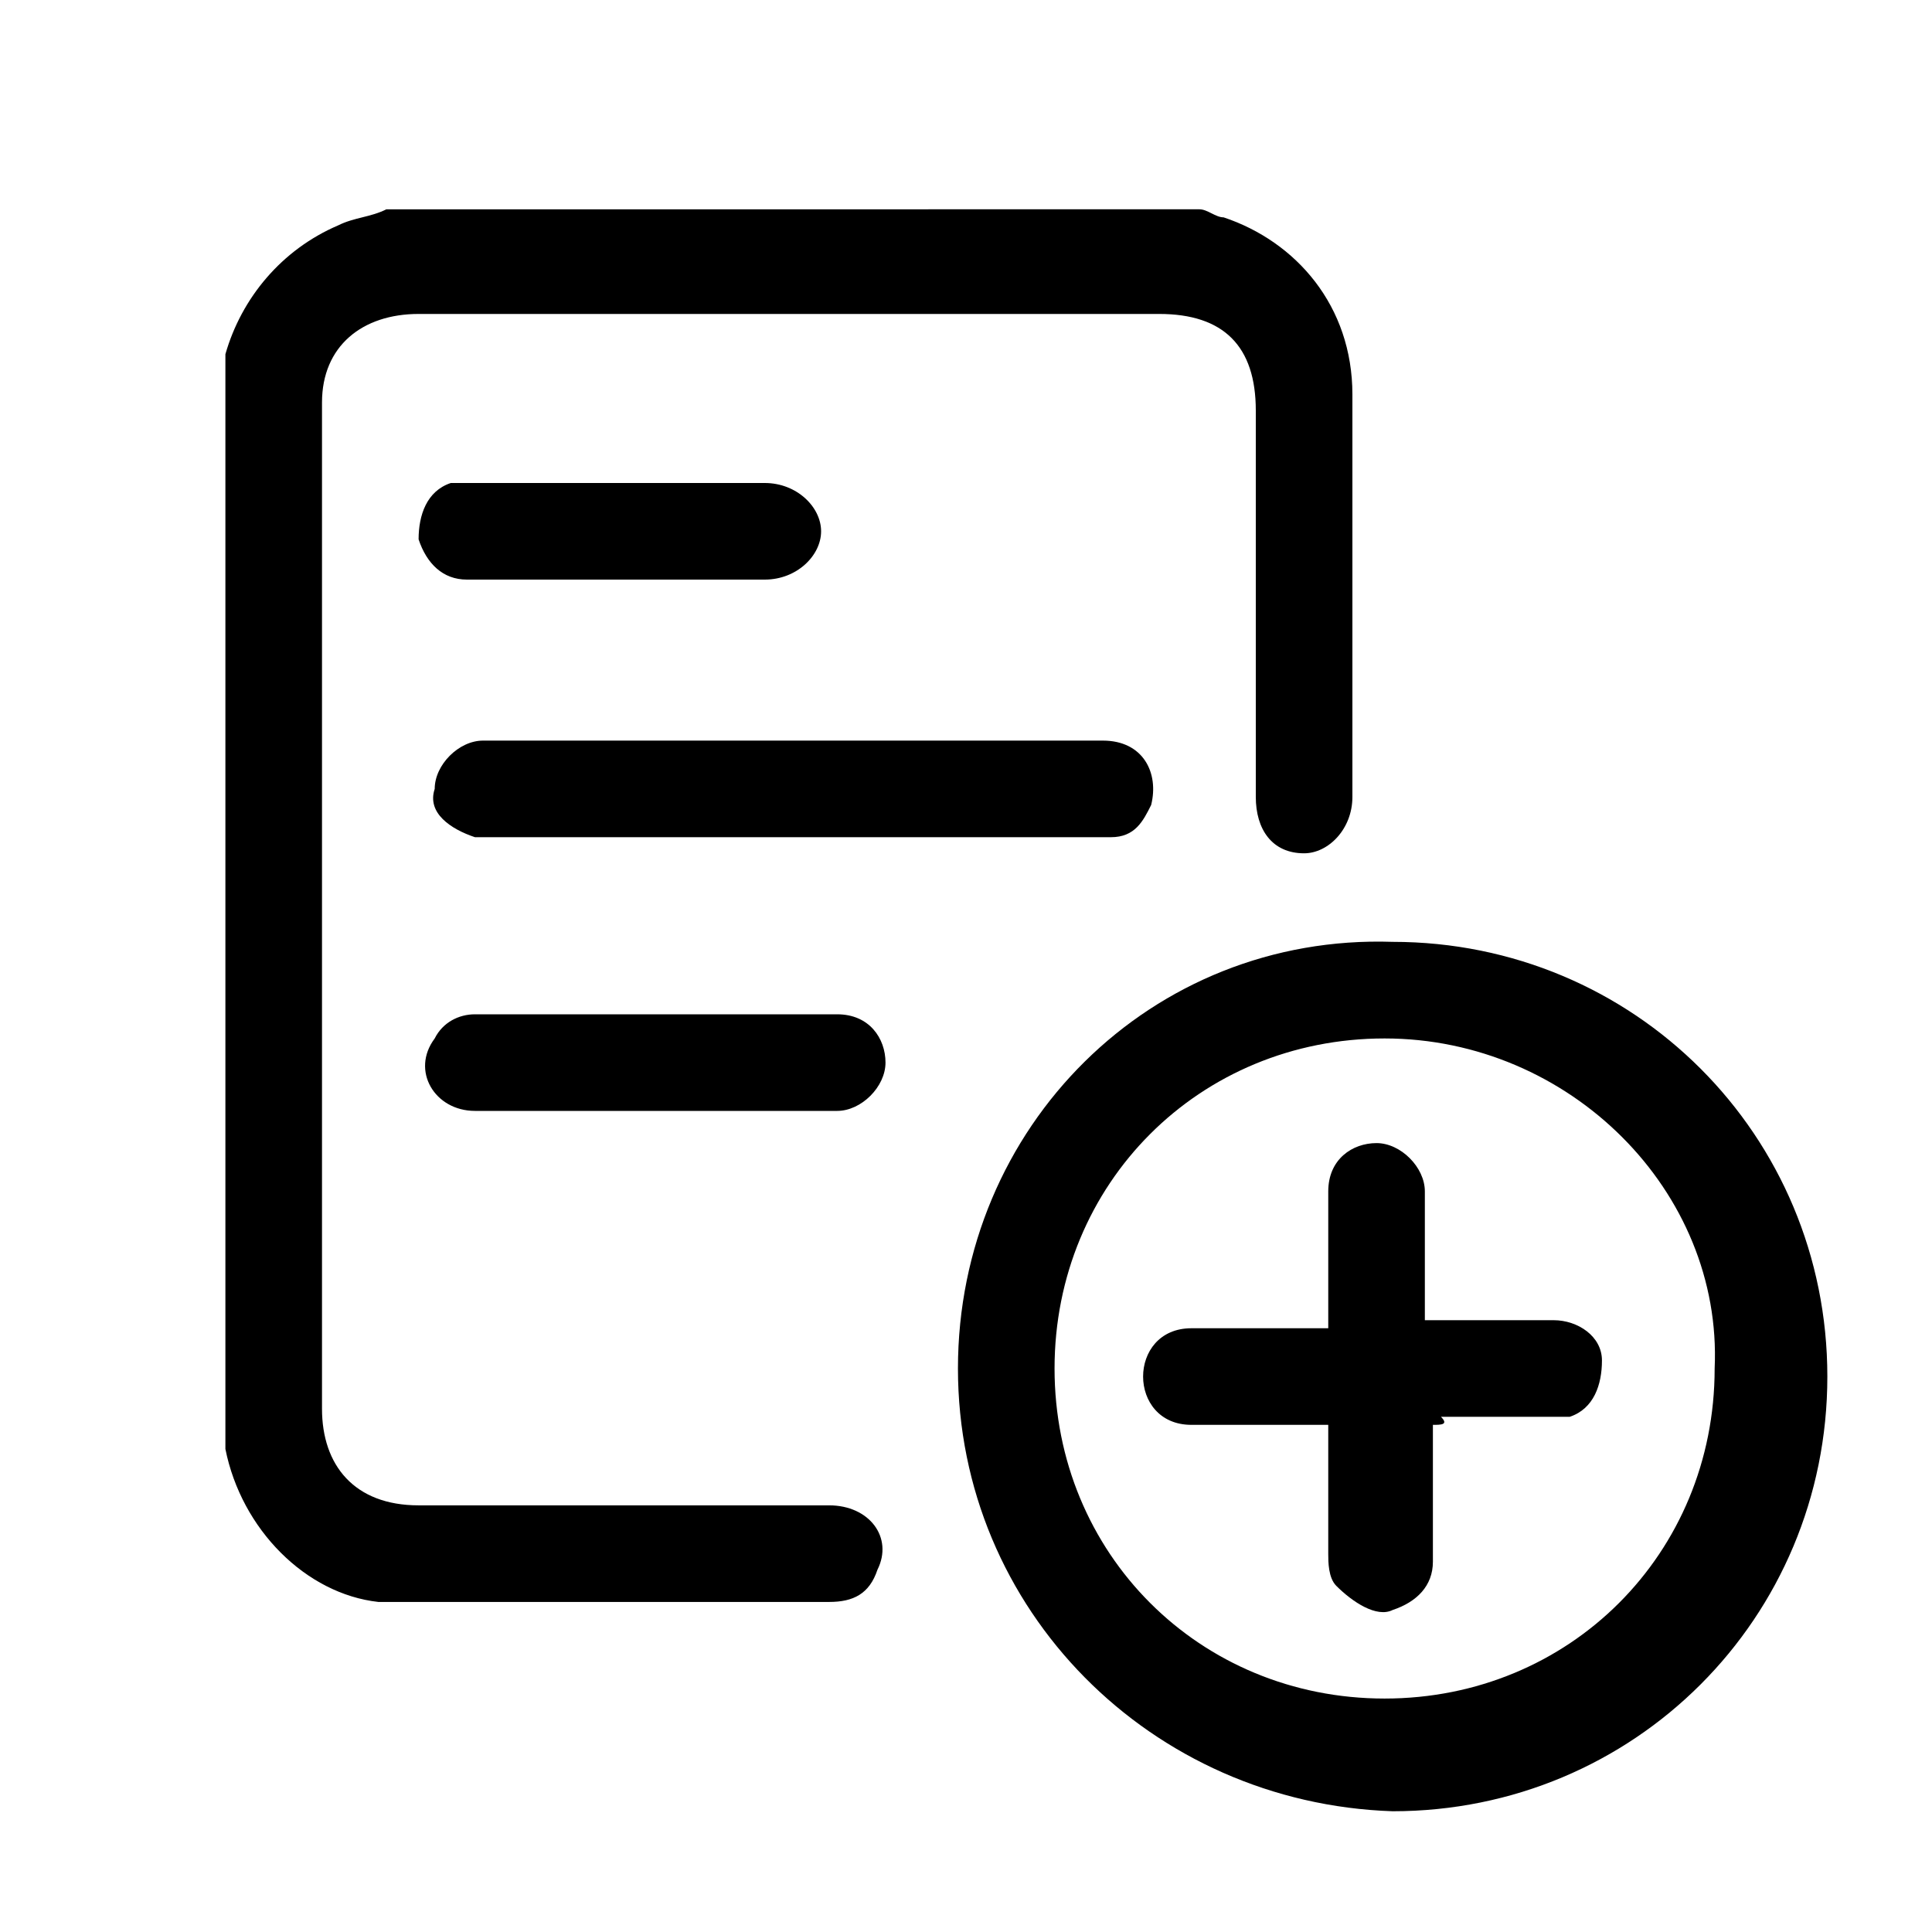
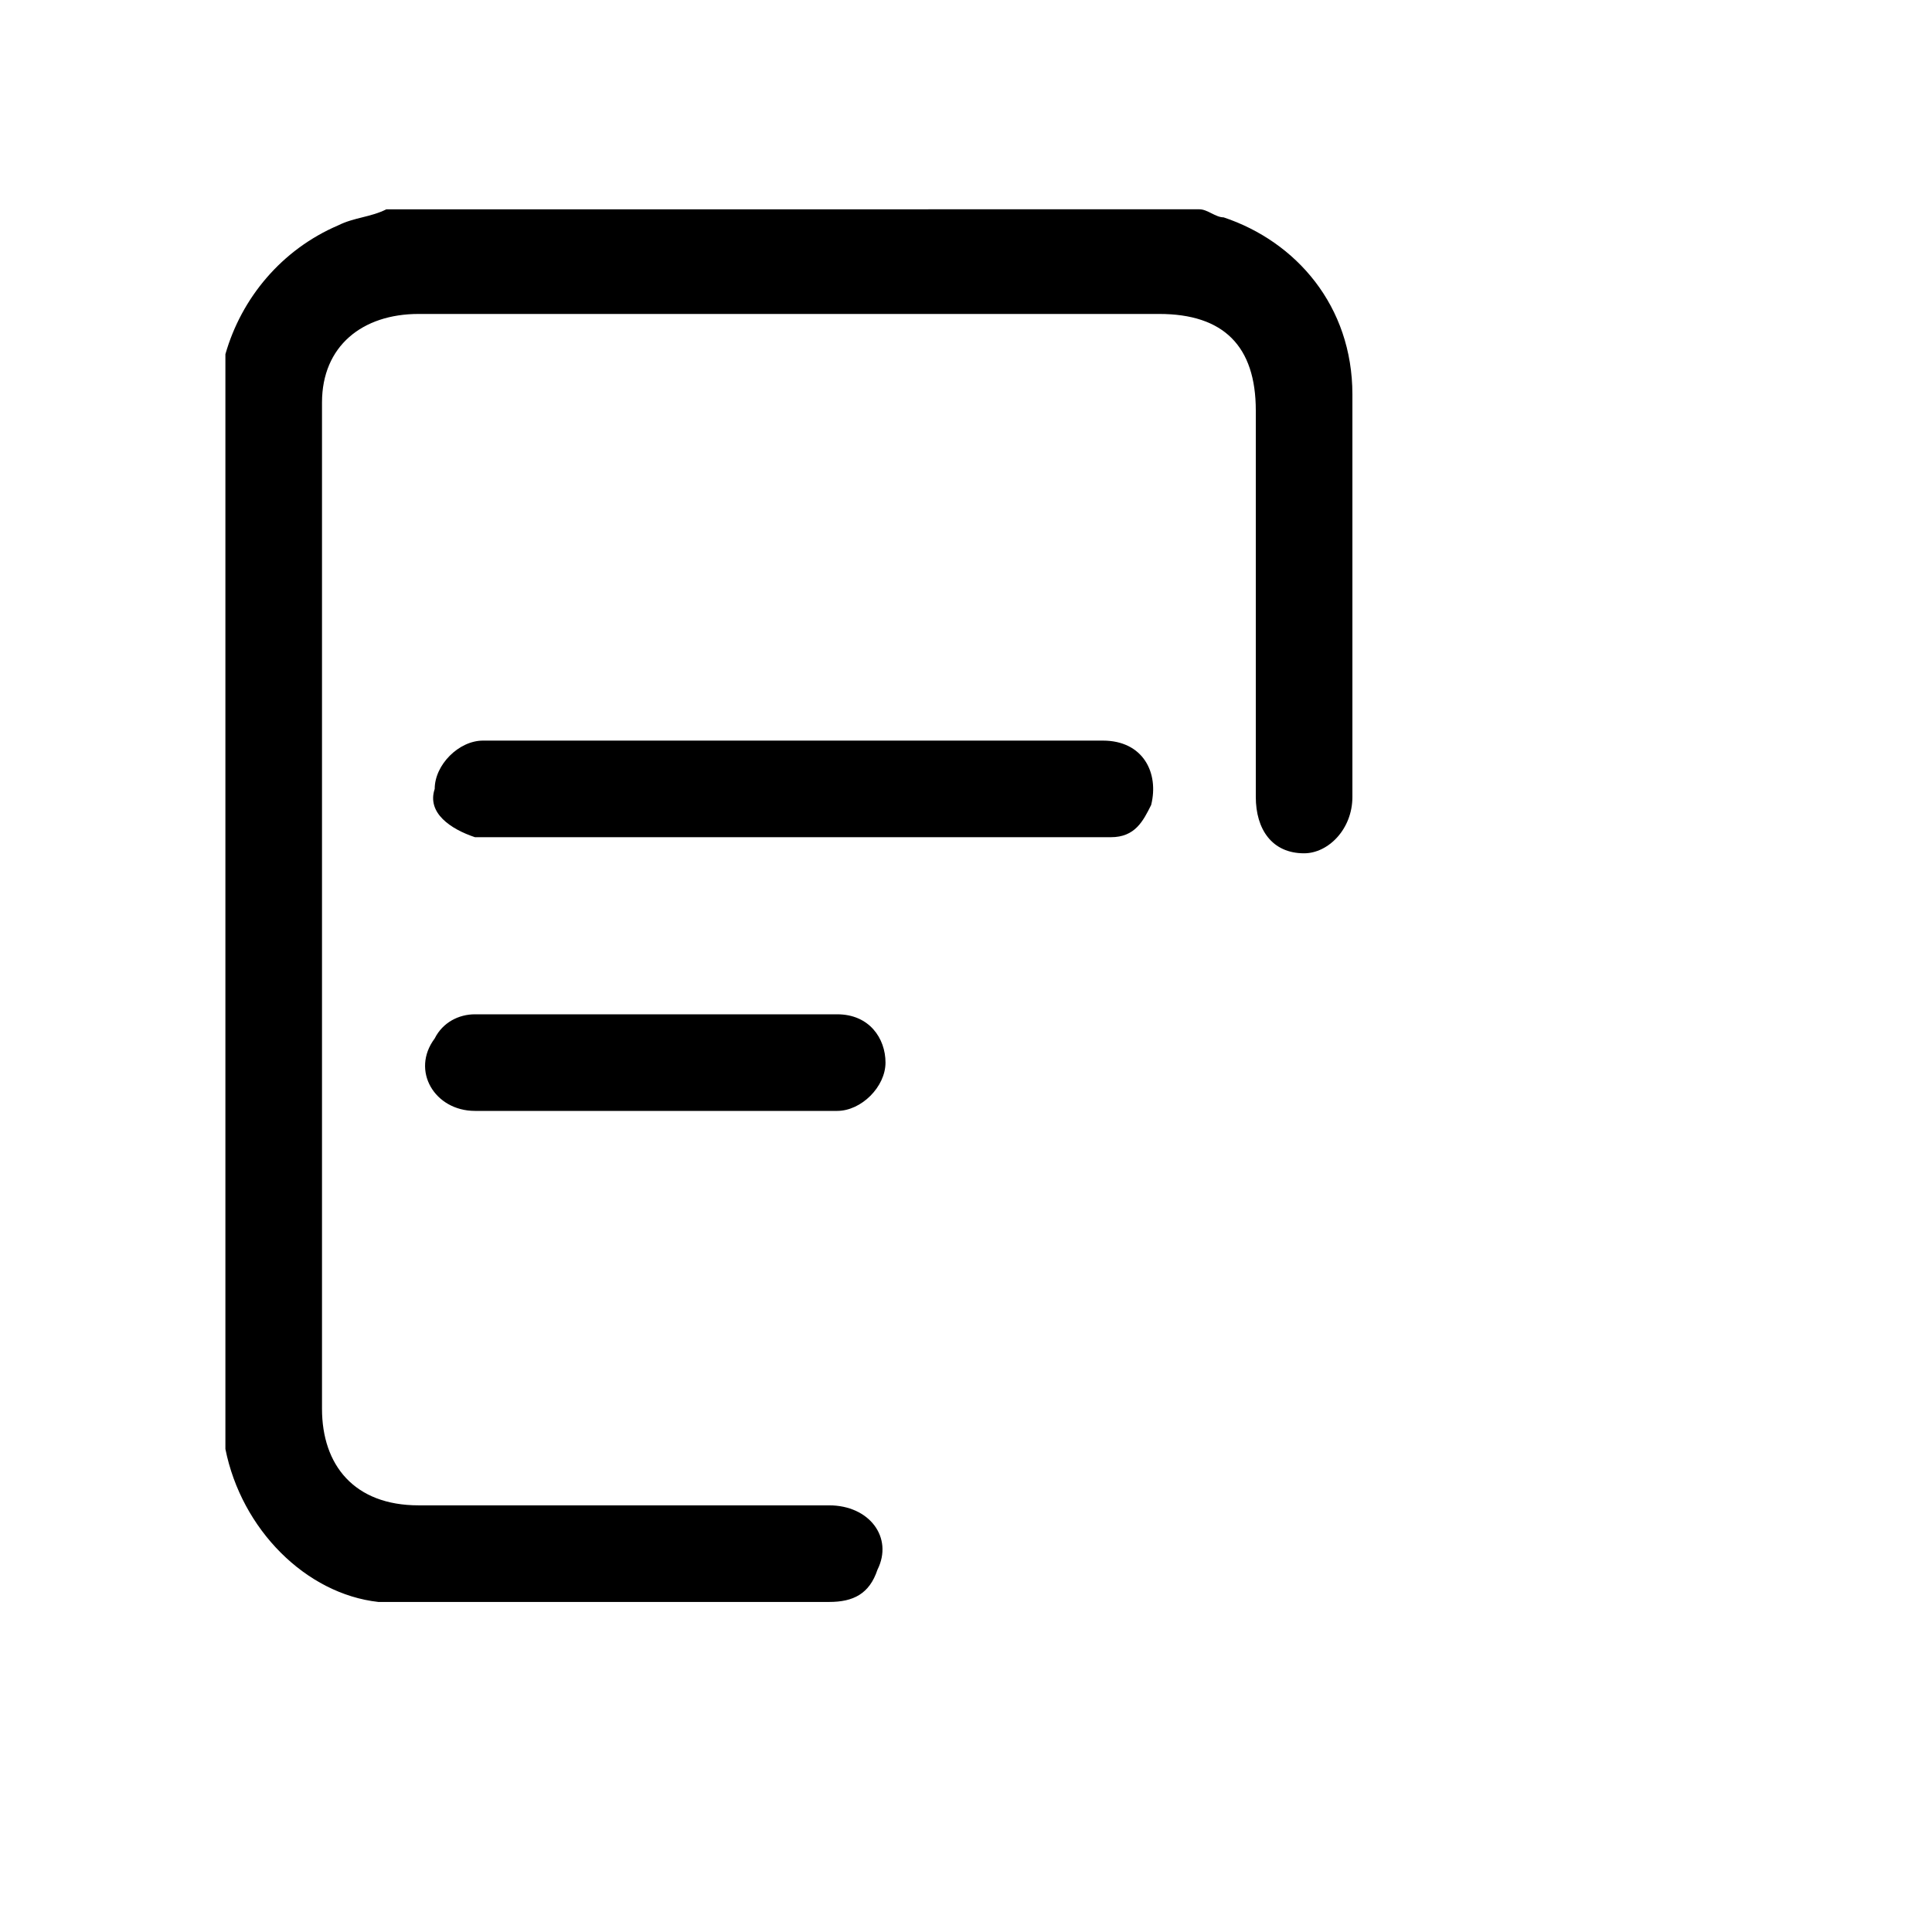
<svg xmlns="http://www.w3.org/2000/svg" version="1.1" id="Layer_1" x="0px" y="0px" viewBox="0 0 24 24" style="enable-background:new 0 0 24 24;" xml:space="preserve">
  <g>
    <path d="M-61,10.8c0-0.1,0.1-0.3,0.1-0.4c0.2-0.9,0.6-1.6,1.4-2.2c1.9-1.4,4-2.4,6.2-3.1c2.6-0.8,5.3-0.6,7.8,0.3   c1.8,0.7,3.5,1.6,5.1,2.7c2.1,1.5,2.2,4.4,0.2,6c-0.2,0.2-0.4,0.3-0.6,0.5c-0.2,0.1-0.2,0.2-0.2,0.4c0,0.5,0,1,0,1.6   c0,0.5-0.1,1-0.3,1.5c-1,2-2.5,3.1-4.7,3.1c-2.6,0-5.2,0-7.8,0c-2.3,0-4.4-1.6-5-3.8c0-0.1-0.1-0.3-0.1-0.4c0-0.7,0-1.3,0-2   c0-0.1,0-0.2-0.1-0.3c-0.3-0.2-0.5-0.4-0.8-0.6c-0.7-0.6-1.1-1.4-1.3-2.3c0,0,0-0.1,0-0.1C-61,11.3-61,11.1-61,10.8z M-49.9,13.8   c2.3,0,4.7,0,7,0c0.3,0,0.7,0.1,1,0c0.3-0.1,0.6-0.4,0.8-0.6c1.3-1.1,1.3-3-0.1-4c-1.5-1-3-1.8-4.7-2.5c-2.4-0.9-4.7-1-7.2-0.3   C-55.1,7-57,8-58.7,9.3c-1.3,0.9-1.3,2.8-0.1,3.8c0.2,0.2,0.5,0.4,0.7,0.6c0.1,0.1,0.3,0.1,0.4,0.1C-55.1,13.8-52.5,13.8-49.9,13.8   z M-57.2,17.7c0,0.1,0.1,0.1,0.1,0.2c0.8,1.2,1.8,1.9,3.3,2c2.6,0,5.2,0,7.8,0c1.4,0,2.5-0.7,3.2-1.8c0.1-0.1,0.1-0.2,0.2-0.4   C-47.4,17.7-52.3,17.7-57.2,17.7z M-57.5,16.4c5.1,0,10.2,0,15.2,0c0-0.4,0-0.9,0-1.3c-5.1,0-10.1,0-15.2,0   C-57.5,15.5-57.5,16-57.5,16.4z" />
-     <path d="M-47.4,9.3c0,0.8-0.1,1.5-0.6,2.1c-0.4,0.5-0.8,0.8-1.4,1.1c-0.3,0.1-0.5,0.1-0.8,0c-1.1-0.4-2-1.5-2-2.7   c0-0.4,0-0.7,0-1.1c0-0.3,0.1-0.5,0.4-0.6c0.6-0.2,1.2-0.5,1.8-0.6c0.2-0.1,0.4,0,0.5,0c0.6,0.2,1.1,0.4,1.7,0.6   c0.3,0.1,0.5,0.3,0.5,0.7C-47.4,8.9-47.4,9.1-47.4,9.3z M-48.7,9.1c-0.4-0.1-0.7-0.3-1-0.4c-0.1,0-0.1,0-0.2,0   c-0.3,0.1-0.7,0.2-1,0.4c0,0.3,0,0.5,0,0.7c0.1,0.6,0.4,1.1,0.9,1.3c0.1,0,0.2,0,0.3,0c0.5-0.2,0.8-0.6,0.9-1.1   C-48.7,9.7-48.8,9.4-48.7,9.1z" />
  </g>
  <g>
    <path d="M14.9,2.6c0.1,0,0.2,0.1,0.3,0.1c0.9,0.3,1.6,1.1,1.6,2.2c0,1.7,0,3.3,0,5c0,0.4-0.3,0.7-0.6,0.7c-0.4,0-0.6-0.3-0.6-0.7   c0-1.6,0-3.2,0-4.8c0-0.8-0.4-1.2-1.2-1.2c-3.1,0-6.1,0-9.2,0C4.5,3.9,4,4.3,4,5c0,4.2,0,8.3,0,12.5c0,0.7,0.4,1.2,1.2,1.2   c1.7,0,3.4,0,5.1,0c0.5,0,0.8,0.4,0.6,0.8c-0.1,0.3-0.3,0.4-0.6,0.4c-1.4,0-2.8,0-4.3,0c-0.4,0-0.9,0-1.3,0C3.8,19.8,3,19,2.8,18   c0,0,0-0.1,0-0.1c0-4.5,0-8.9,0-13.4c0,0,0-0.1,0-0.1C3,3.7,3.5,3.1,4.2,2.8c0.2-0.1,0.4-0.1,0.6-0.2C8.1,2.6,11.5,2.6,14.9,2.6z" />
-     <path d="M11.9,17c0-3,2.4-5.4,5.4-5.3c3,0,5.4,2.4,5.4,5.4c0,3-2.4,5.4-5.4,5.4C14.3,22.4,11.9,20,11.9,17z M17.2,12.9   c-2.3,0-4.1,1.8-4.1,4.1c0,2.3,1.8,4.1,4.1,4.1c2.3,0,4.1-1.8,4.1-4.1C21.4,14.8,19.5,12.9,17.2,12.9z" />
    <path d="M9.8,9.2c1.3,0,2.6,0,3.9,0c0.5,0,0.7,0.4,0.6,0.8c-0.1,0.2-0.2,0.4-0.5,0.4c-0.1,0-0.2,0-0.2,0c-2.5,0-5,0-7.5,0   c-0.1,0-0.2,0-0.2,0c-0.3-0.1-0.6-0.3-0.5-0.6c0-0.3,0.3-0.6,0.6-0.6c0.9,0,1.7,0,2.6,0C8.9,9.2,9.4,9.2,9.8,9.2z" />
    <path d="M8.2,13.8c-0.8,0-1.5,0-2.3,0c-0.5,0-0.8-0.5-0.5-0.9c0.1-0.2,0.3-0.3,0.5-0.3c1.5,0,3,0,4.5,0c0.4,0,0.6,0.3,0.6,0.6   c0,0.3-0.3,0.6-0.6,0.6C9.7,13.8,8.9,13.8,8.2,13.8z" />
-     <path d="M7.7,7.2c-0.6,0-1.2,0-1.9,0c-0.3,0-0.5-0.2-0.6-0.5c0-0.3,0.1-0.6,0.4-0.7c0.1,0,0.2,0,0.3,0c1.2,0,2.4,0,3.6,0   c0.4,0,0.7,0.3,0.7,0.6c0,0.3-0.3,0.6-0.7,0.6C9,7.2,8.4,7.2,7.7,7.2C7.7,7.2,7.7,7.2,7.7,7.2z" />
-     <path d="M17.8,17.7c0,0.6,0,1.1,0,1.7c0,0.3-0.2,0.5-0.5,0.6c-0.2,0.1-0.5-0.1-0.7-0.3c-0.1-0.1-0.1-0.3-0.1-0.4c0-0.4,0-0.9,0-1.4   c0-0.1,0-0.1,0-0.2c-0.4,0-0.7,0-1.1,0c-0.2,0-0.4,0-0.6,0c-0.4,0-0.6-0.3-0.6-0.6c0-0.3,0.2-0.6,0.6-0.6c0.3,0,0.7,0,1,0   c0.2,0,0.4,0,0.7,0c0-0.2,0-0.4,0-0.7c0-0.3,0-0.7,0-1c0-0.4,0.3-0.6,0.6-0.6c0.3,0,0.6,0.3,0.6,0.6c0,0.5,0,0.9,0,1.4   c0,0.1,0,0.1,0,0.2c0.1,0,0.2,0,0.2,0c0.5,0,0.9,0,1.4,0c0.3,0,0.6,0.2,0.6,0.5c0,0.3-0.1,0.6-0.4,0.7c-0.1,0-0.2,0-0.3,0   c-0.4,0-0.9,0-1.3,0C18,17.7,17.9,17.7,17.8,17.7z" />
  </g>
</svg>